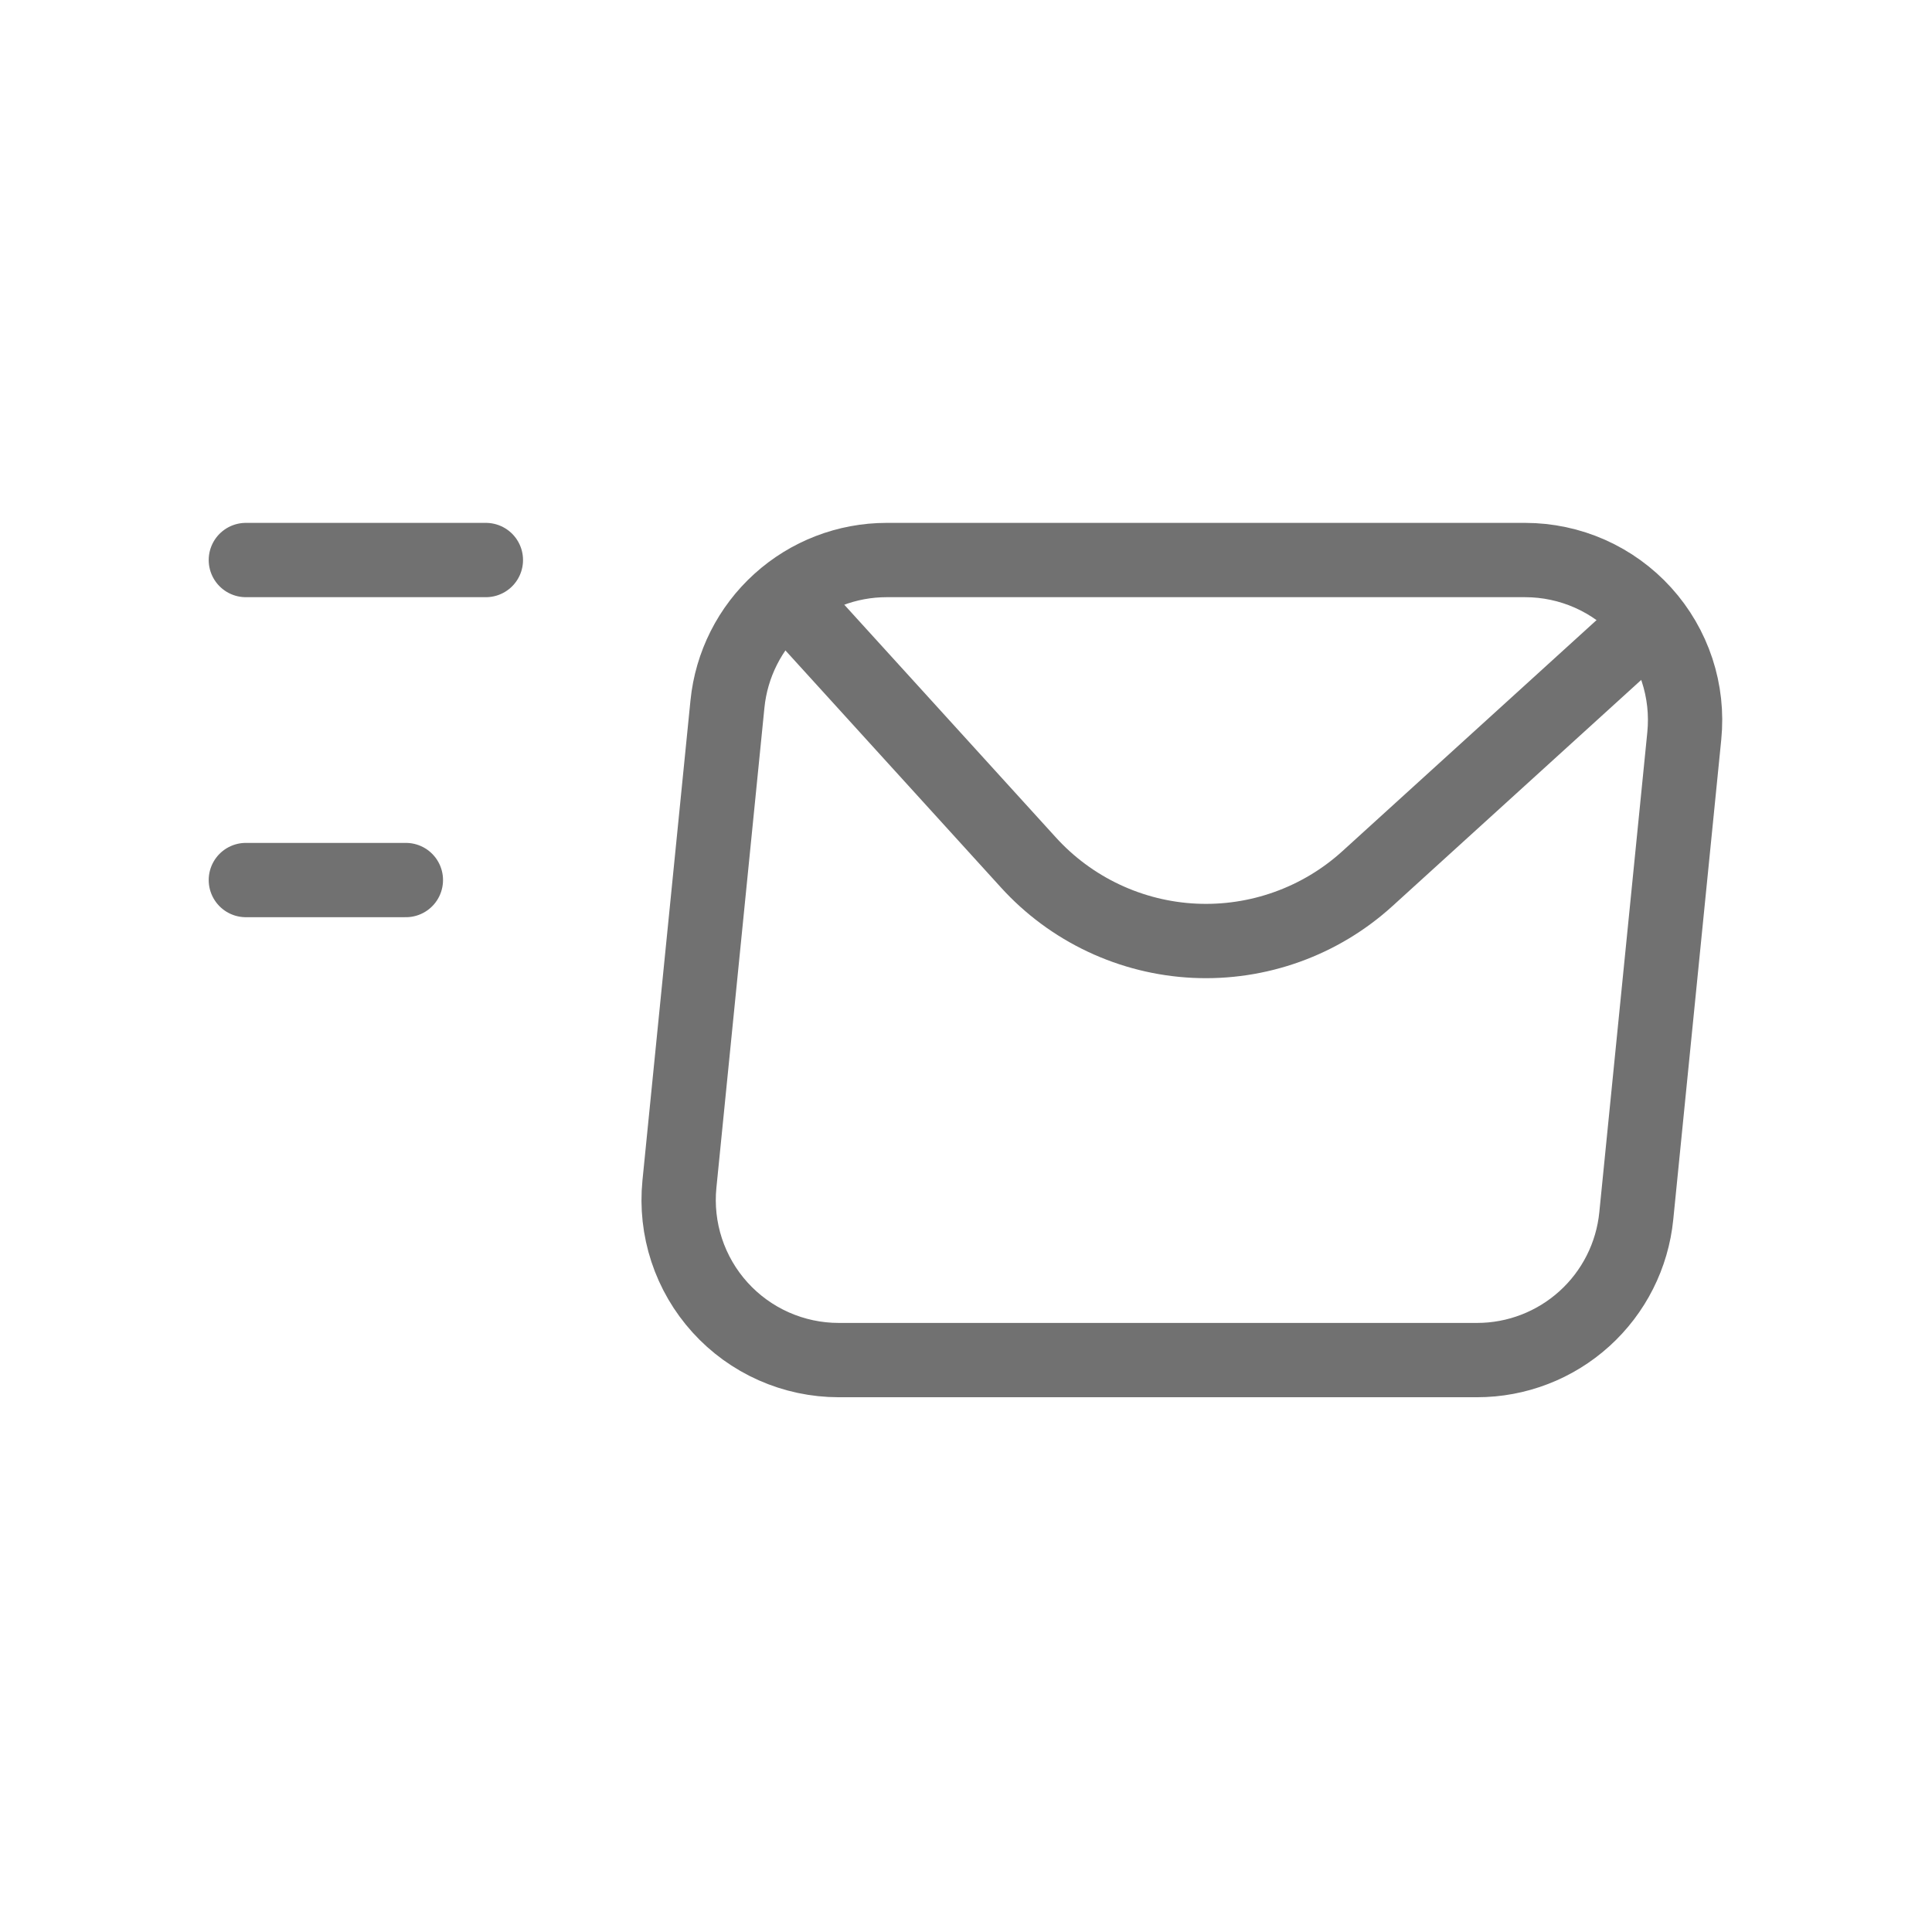
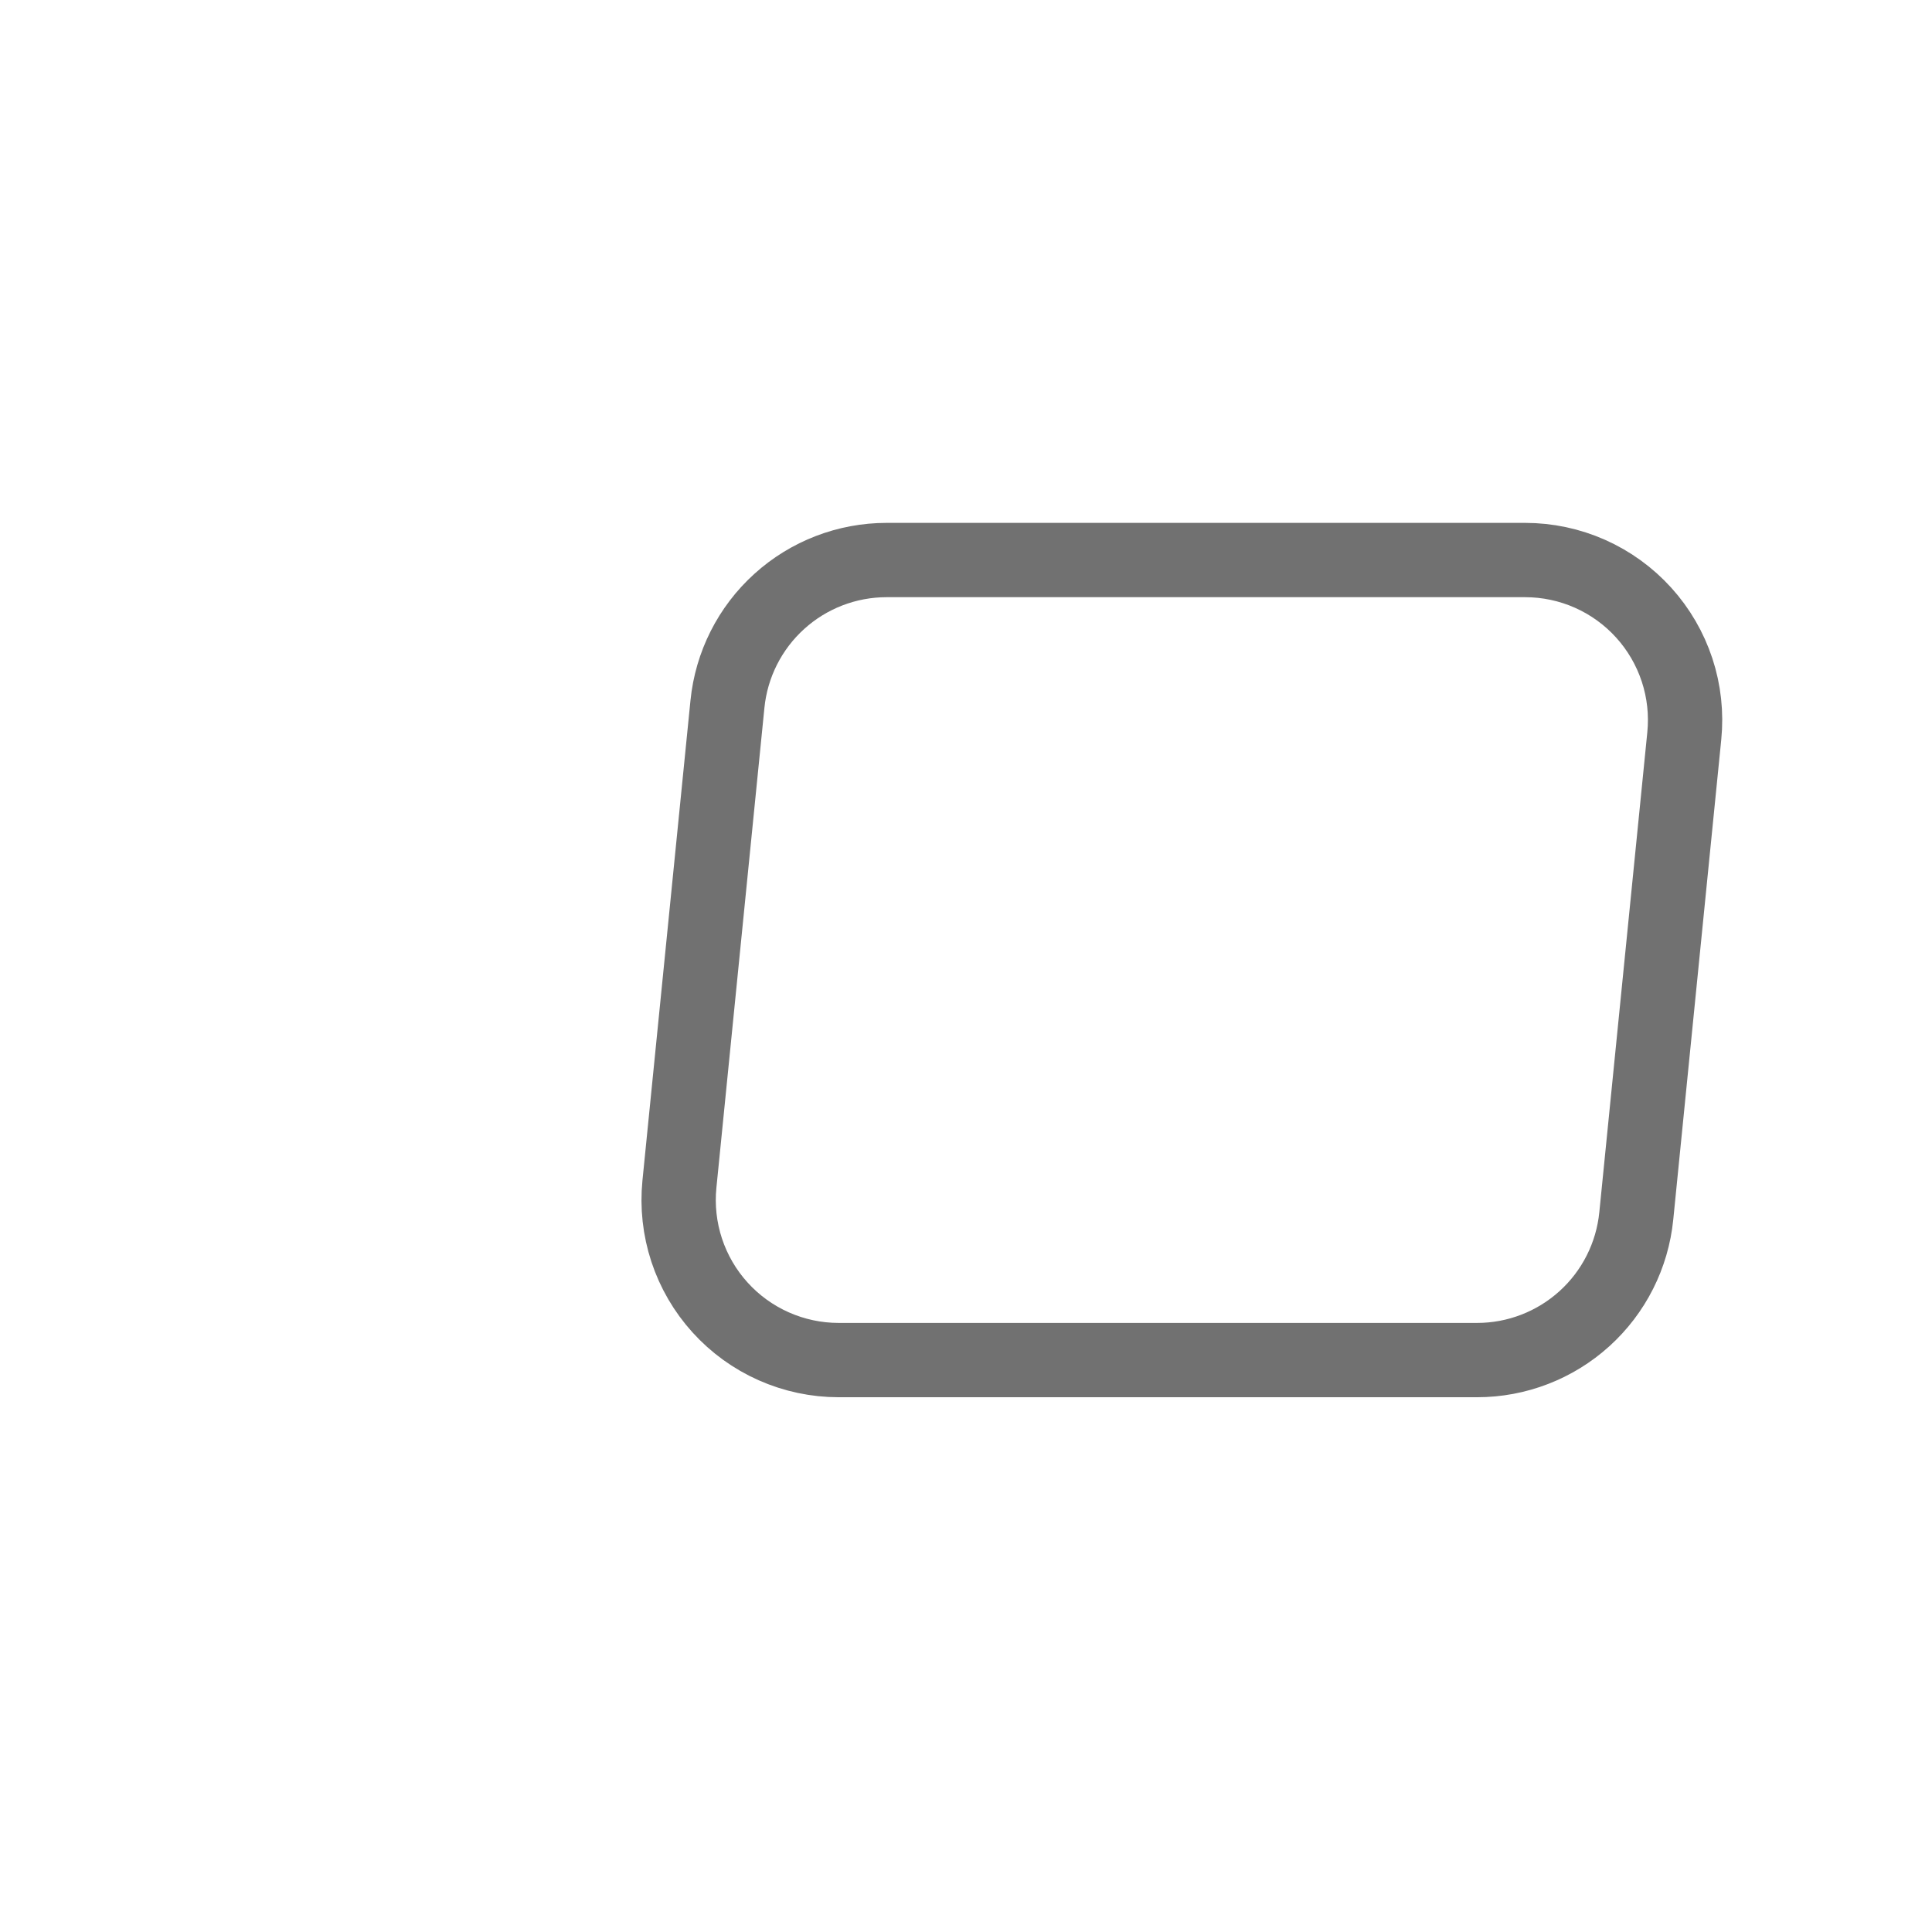
<svg xmlns="http://www.w3.org/2000/svg" width="78" height="78" viewBox="0 0 78 78" fill="none">
  <g clip-path="url(#clip0_543_892)">
-     <path d="M9.926 22.61H19.616" stroke="#717171" stroke-width="3" stroke-linecap="round" stroke-linejoin="round" />
-     <path d="M9.926 35.53H16.386" stroke="#717171" stroke-width="3" stroke-linecap="round" stroke-linejoin="round" />
    <path d="M29.369 28.427L27.43 47.807C27.341 48.705 27.44 49.612 27.722 50.469C28.004 51.326 28.463 52.115 29.069 52.784C29.674 53.453 30.413 53.988 31.238 54.354C32.063 54.72 32.956 54.91 33.858 54.91H59.634C61.236 54.91 62.78 54.314 63.968 53.239C65.156 52.164 65.902 50.686 66.061 49.092L67.999 29.712C68.089 28.814 67.99 27.907 67.708 27.05C67.425 26.193 66.967 25.404 66.361 24.735C65.756 24.066 65.016 23.531 64.192 23.165C63.367 22.799 62.474 22.61 61.572 22.61H35.796C34.194 22.61 32.649 23.205 31.462 24.28C30.274 25.355 29.528 26.833 29.369 28.427Z" stroke="#717171" stroke-width="3" stroke-linecap="round" stroke-linejoin="round" />
-     <path d="M31.887 24.225L41.519 34.819C42.374 35.761 43.408 36.525 44.559 37.067C45.71 37.61 46.957 37.92 48.228 37.981C49.499 38.041 50.77 37.851 51.967 37.42C53.165 36.99 54.266 36.328 55.207 35.472L65.802 25.84" stroke="#717171" stroke-width="3" stroke-linecap="round" stroke-linejoin="round" />
  </g>
  <defs>
    <clipPath id="clip0_543_892">
      <rect width="77.52" height="77.52" fill="white" transform="translate(0.238)" />
    </clipPath>
  </defs>
</svg>